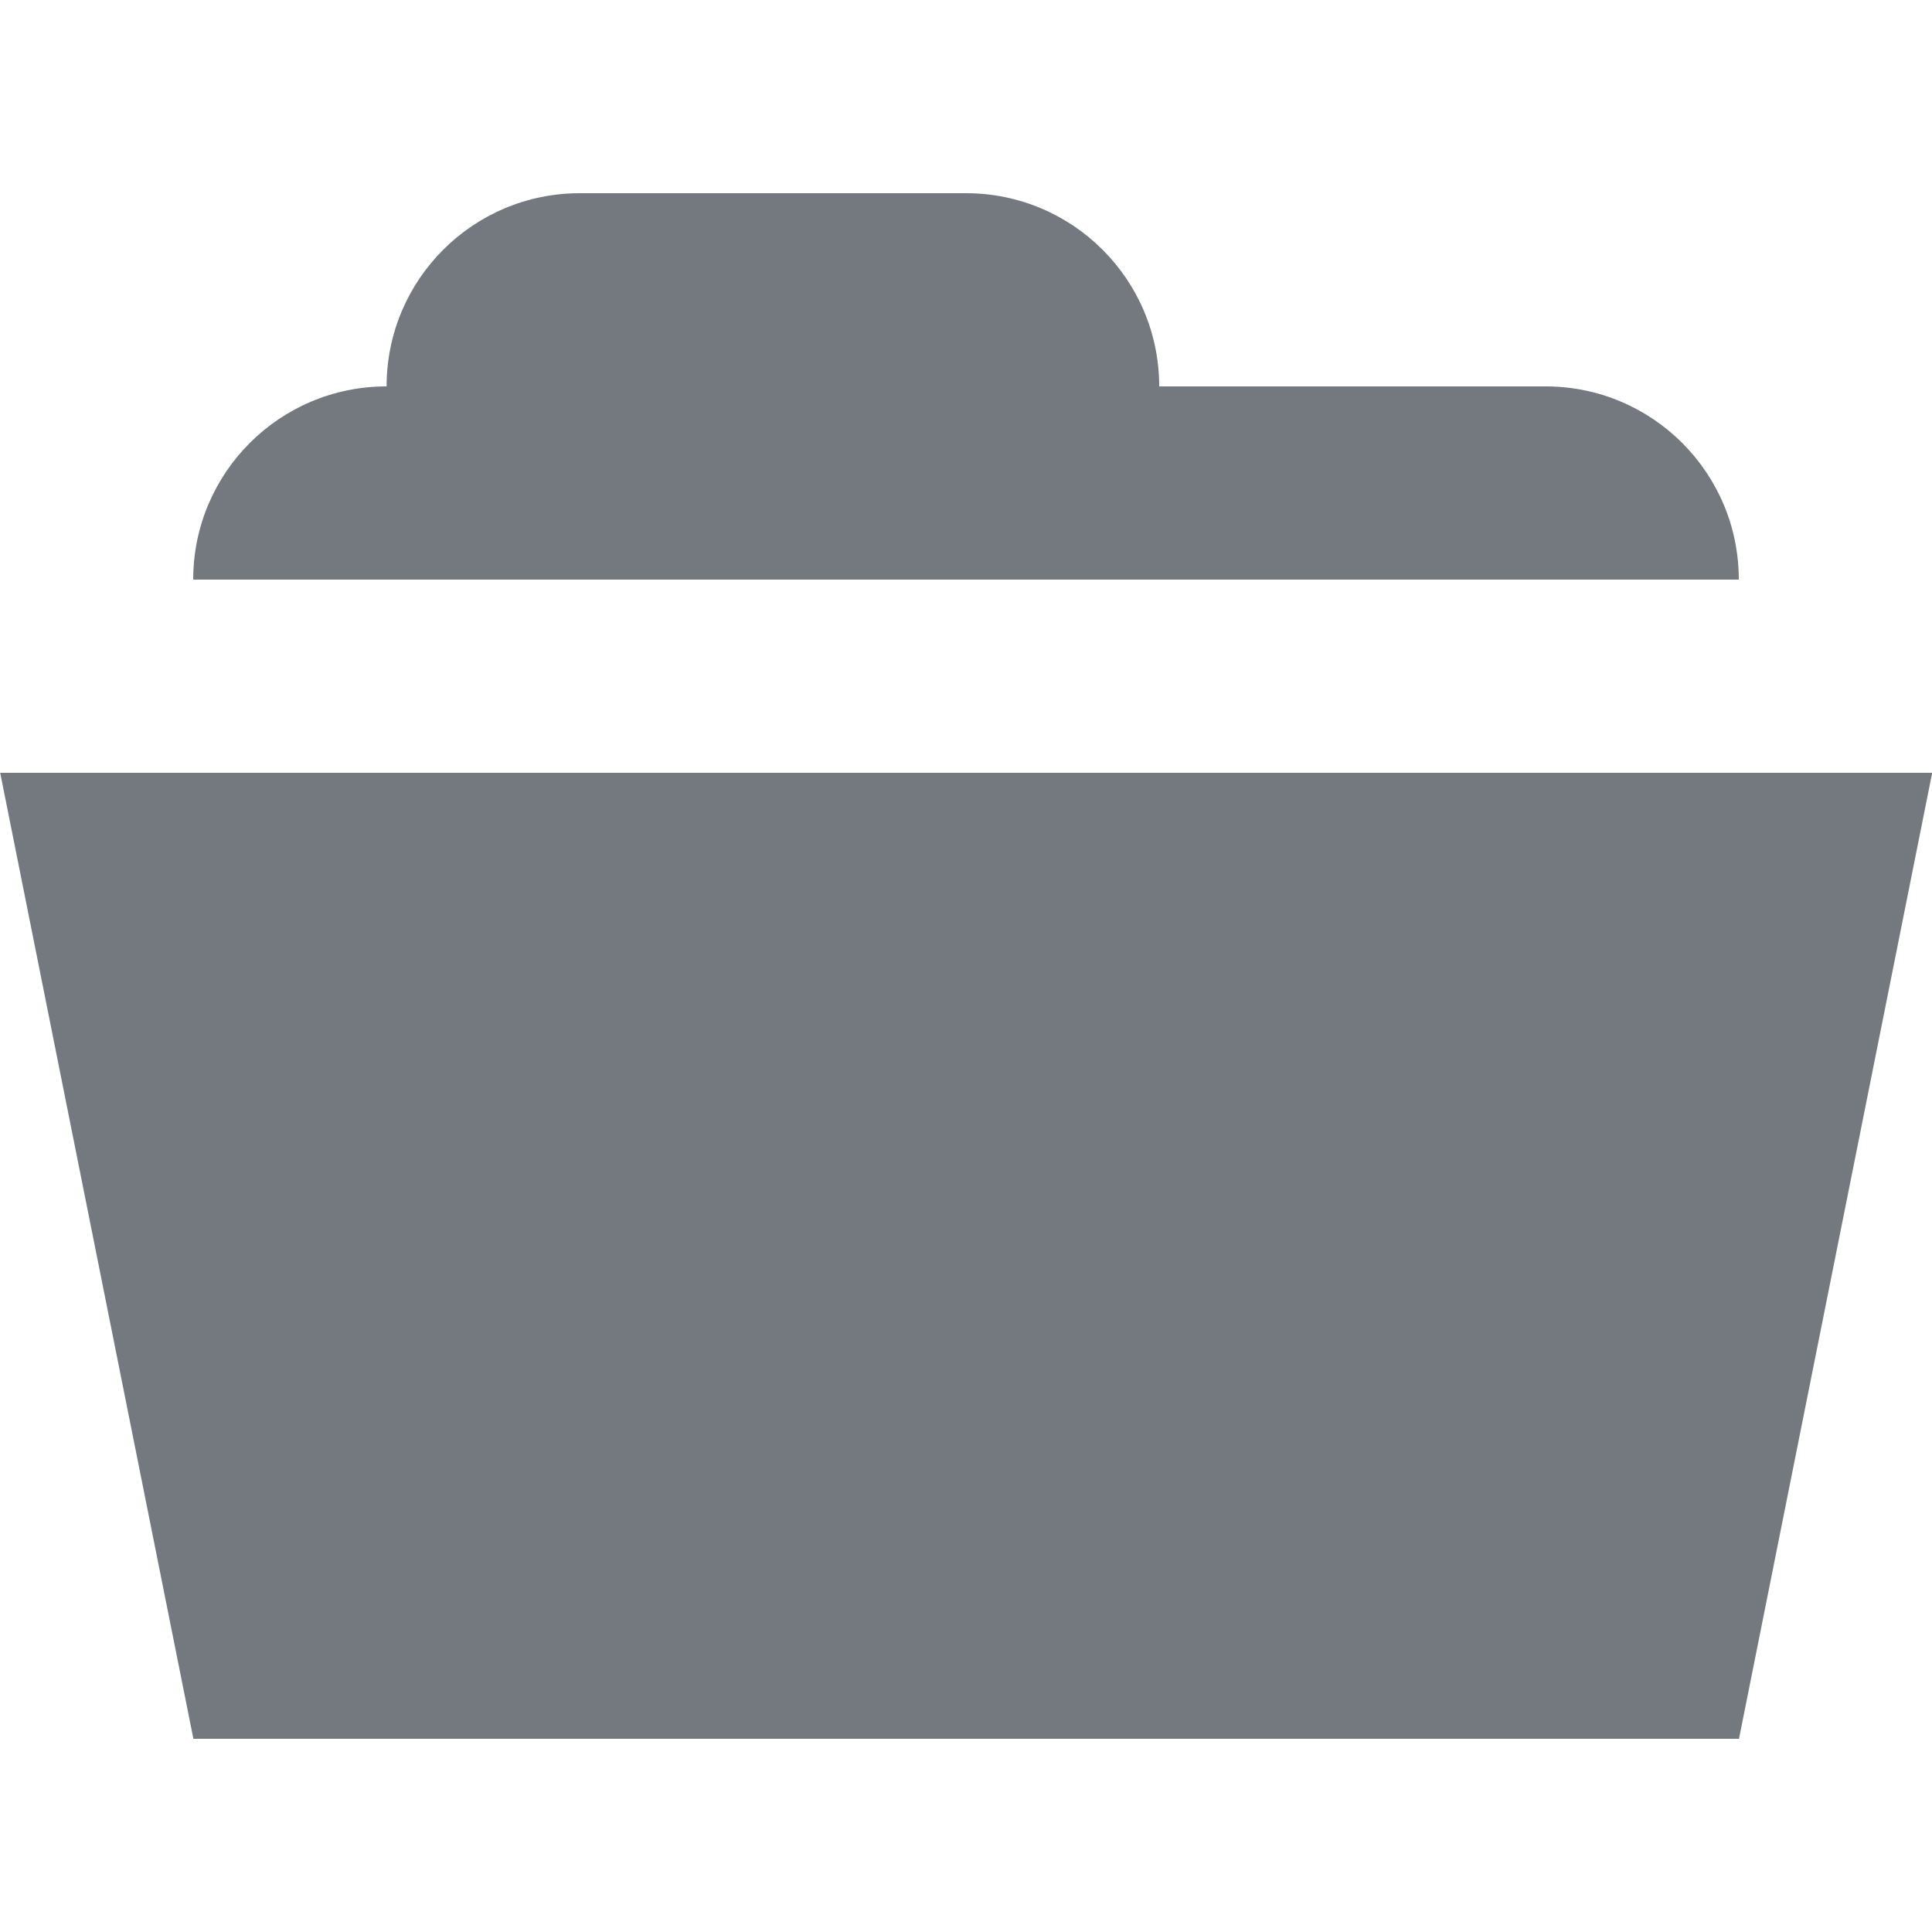
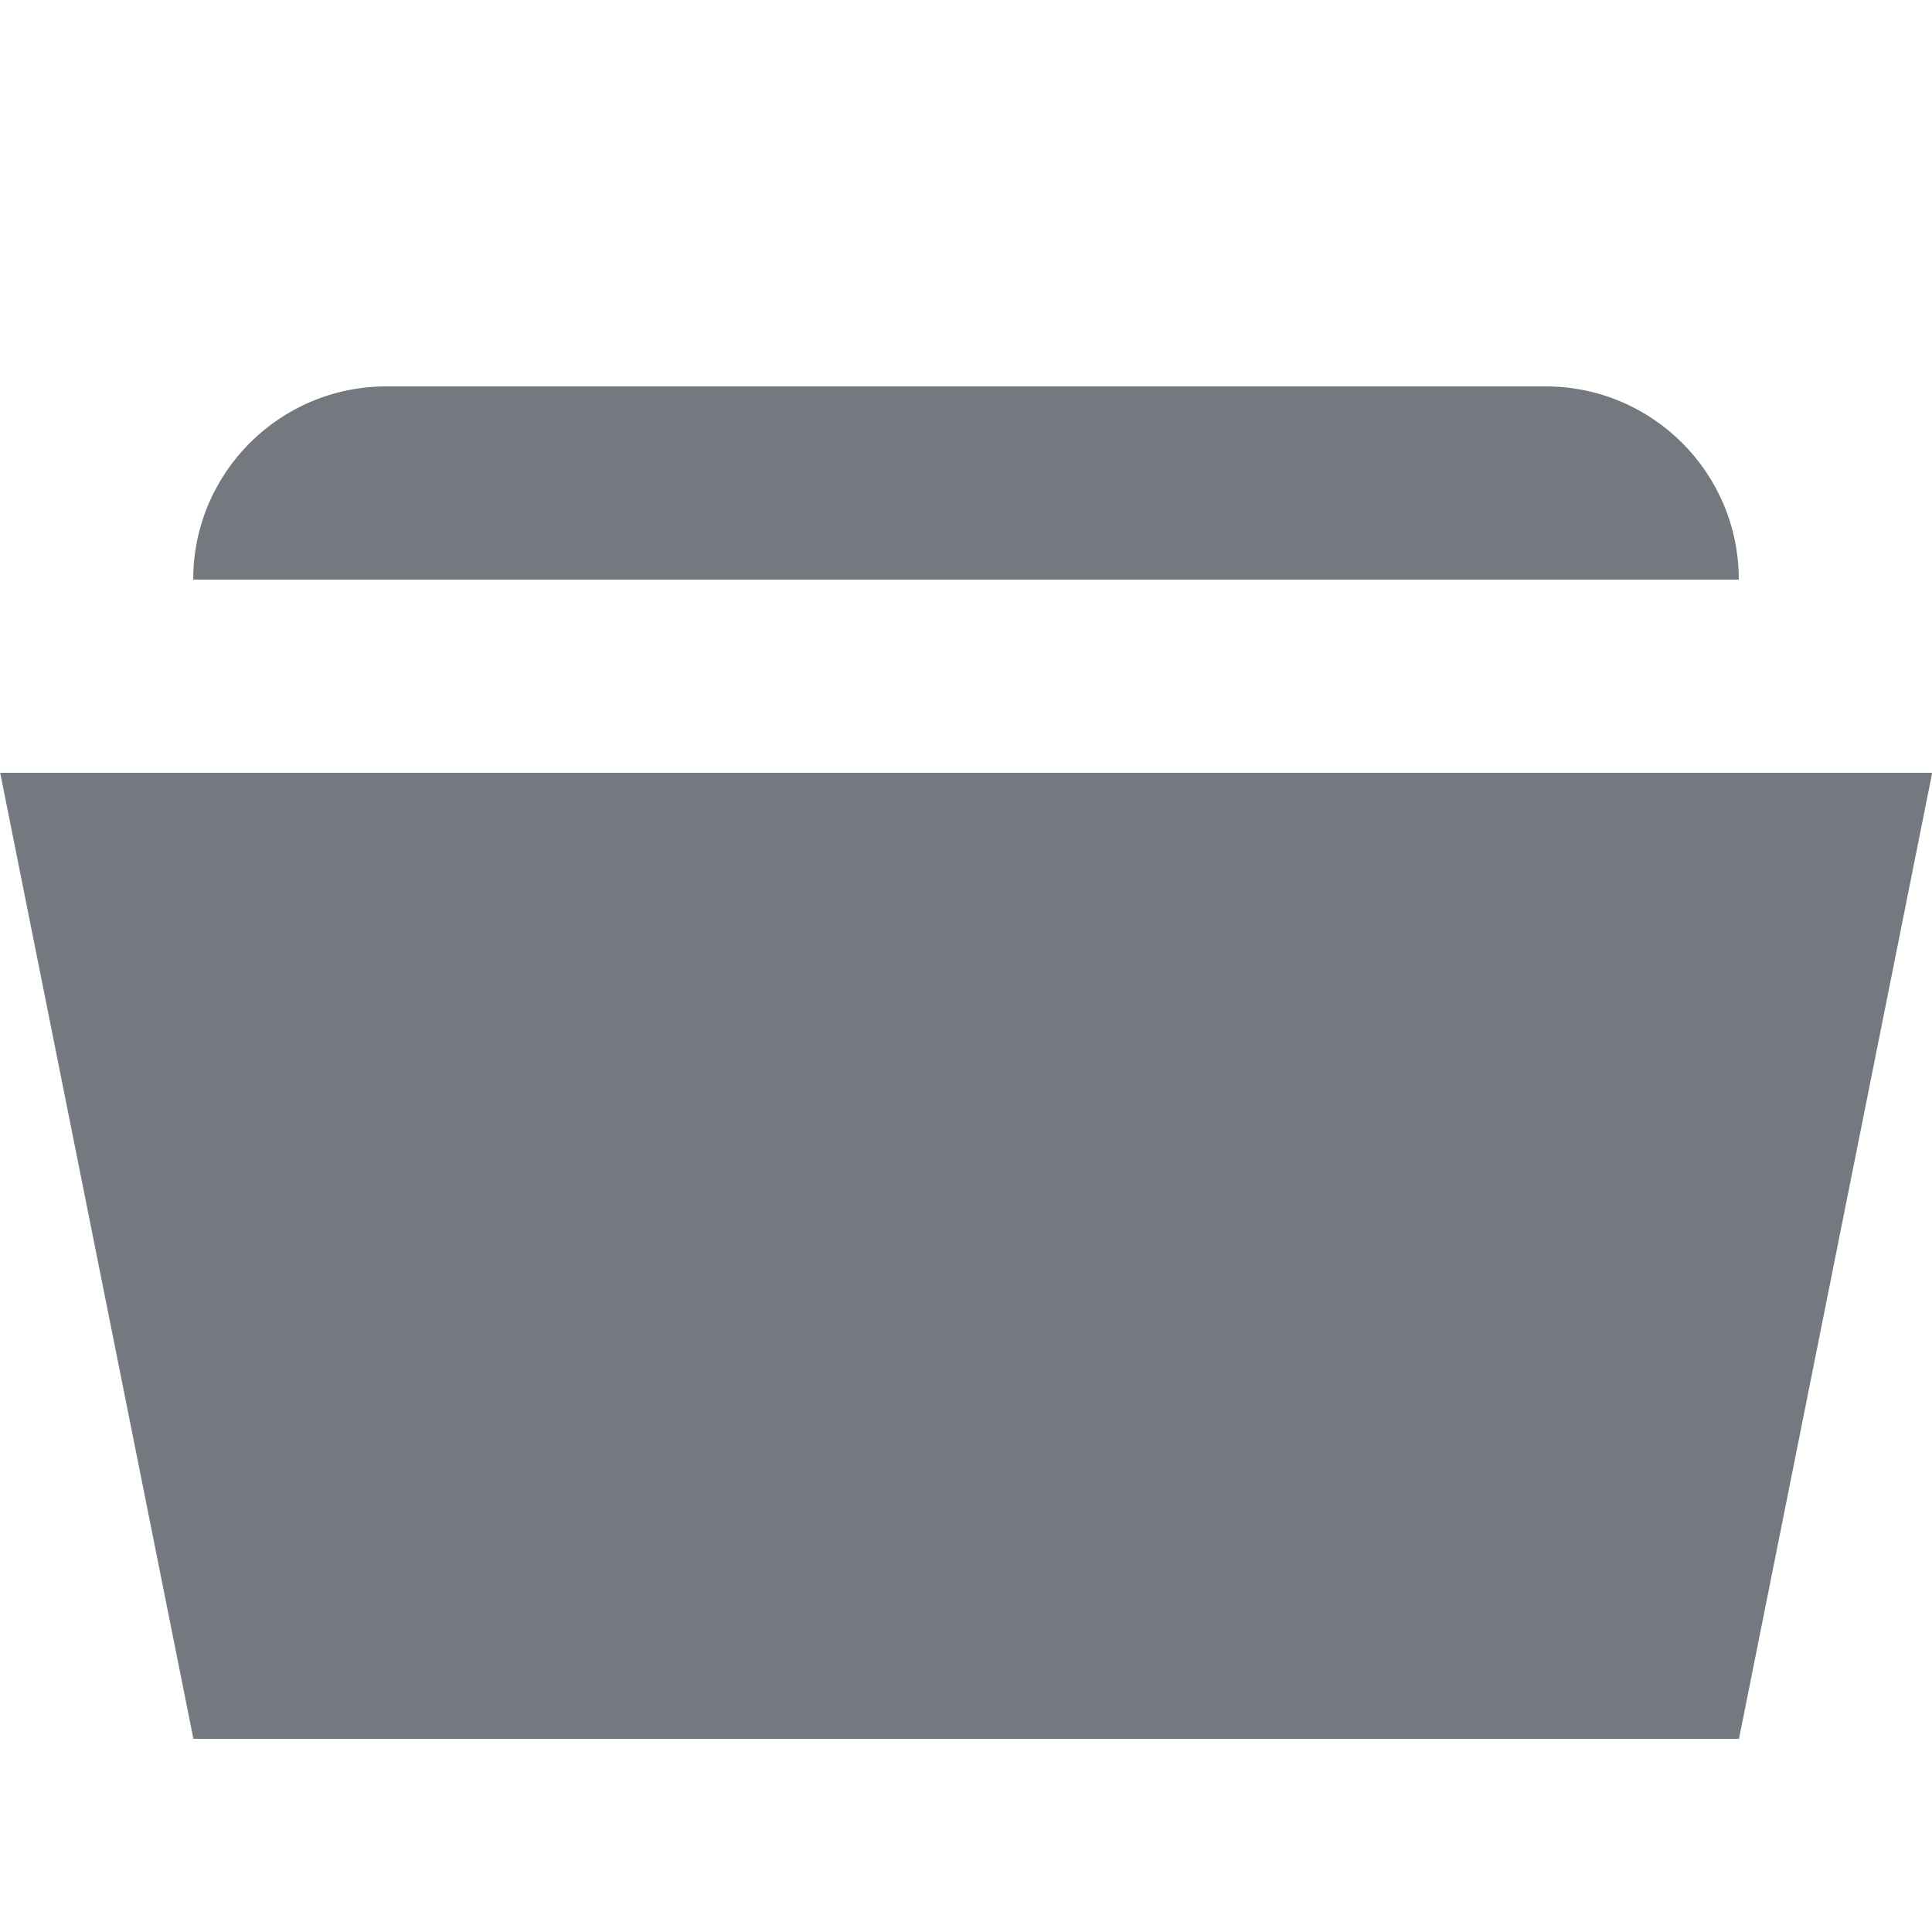
<svg xmlns="http://www.w3.org/2000/svg" version="1.1" x="0px" y="0px" width="10" height="10" viewBox="0, 0, 10, 10">
  <g id="icons">
    <path d="M0.001,4 L1.001,9 L9.001,9 L10,4.005 L10,4 z" fill="#74797F" />
    <path d="M9,3 C9,2.447 8.552,2 8,2 L2,2 C1.448,2 1,2.447 1,3" fill="#74797F" />
-     <path d="M6,2 C6,1.447 5.552,1 5,1 L3.001,1 C2.449,1 2.001,1.447 2.001,2 L2.001,3 L6,3 z" fill="#74797F" />
  </g>
  <defs />
</svg>